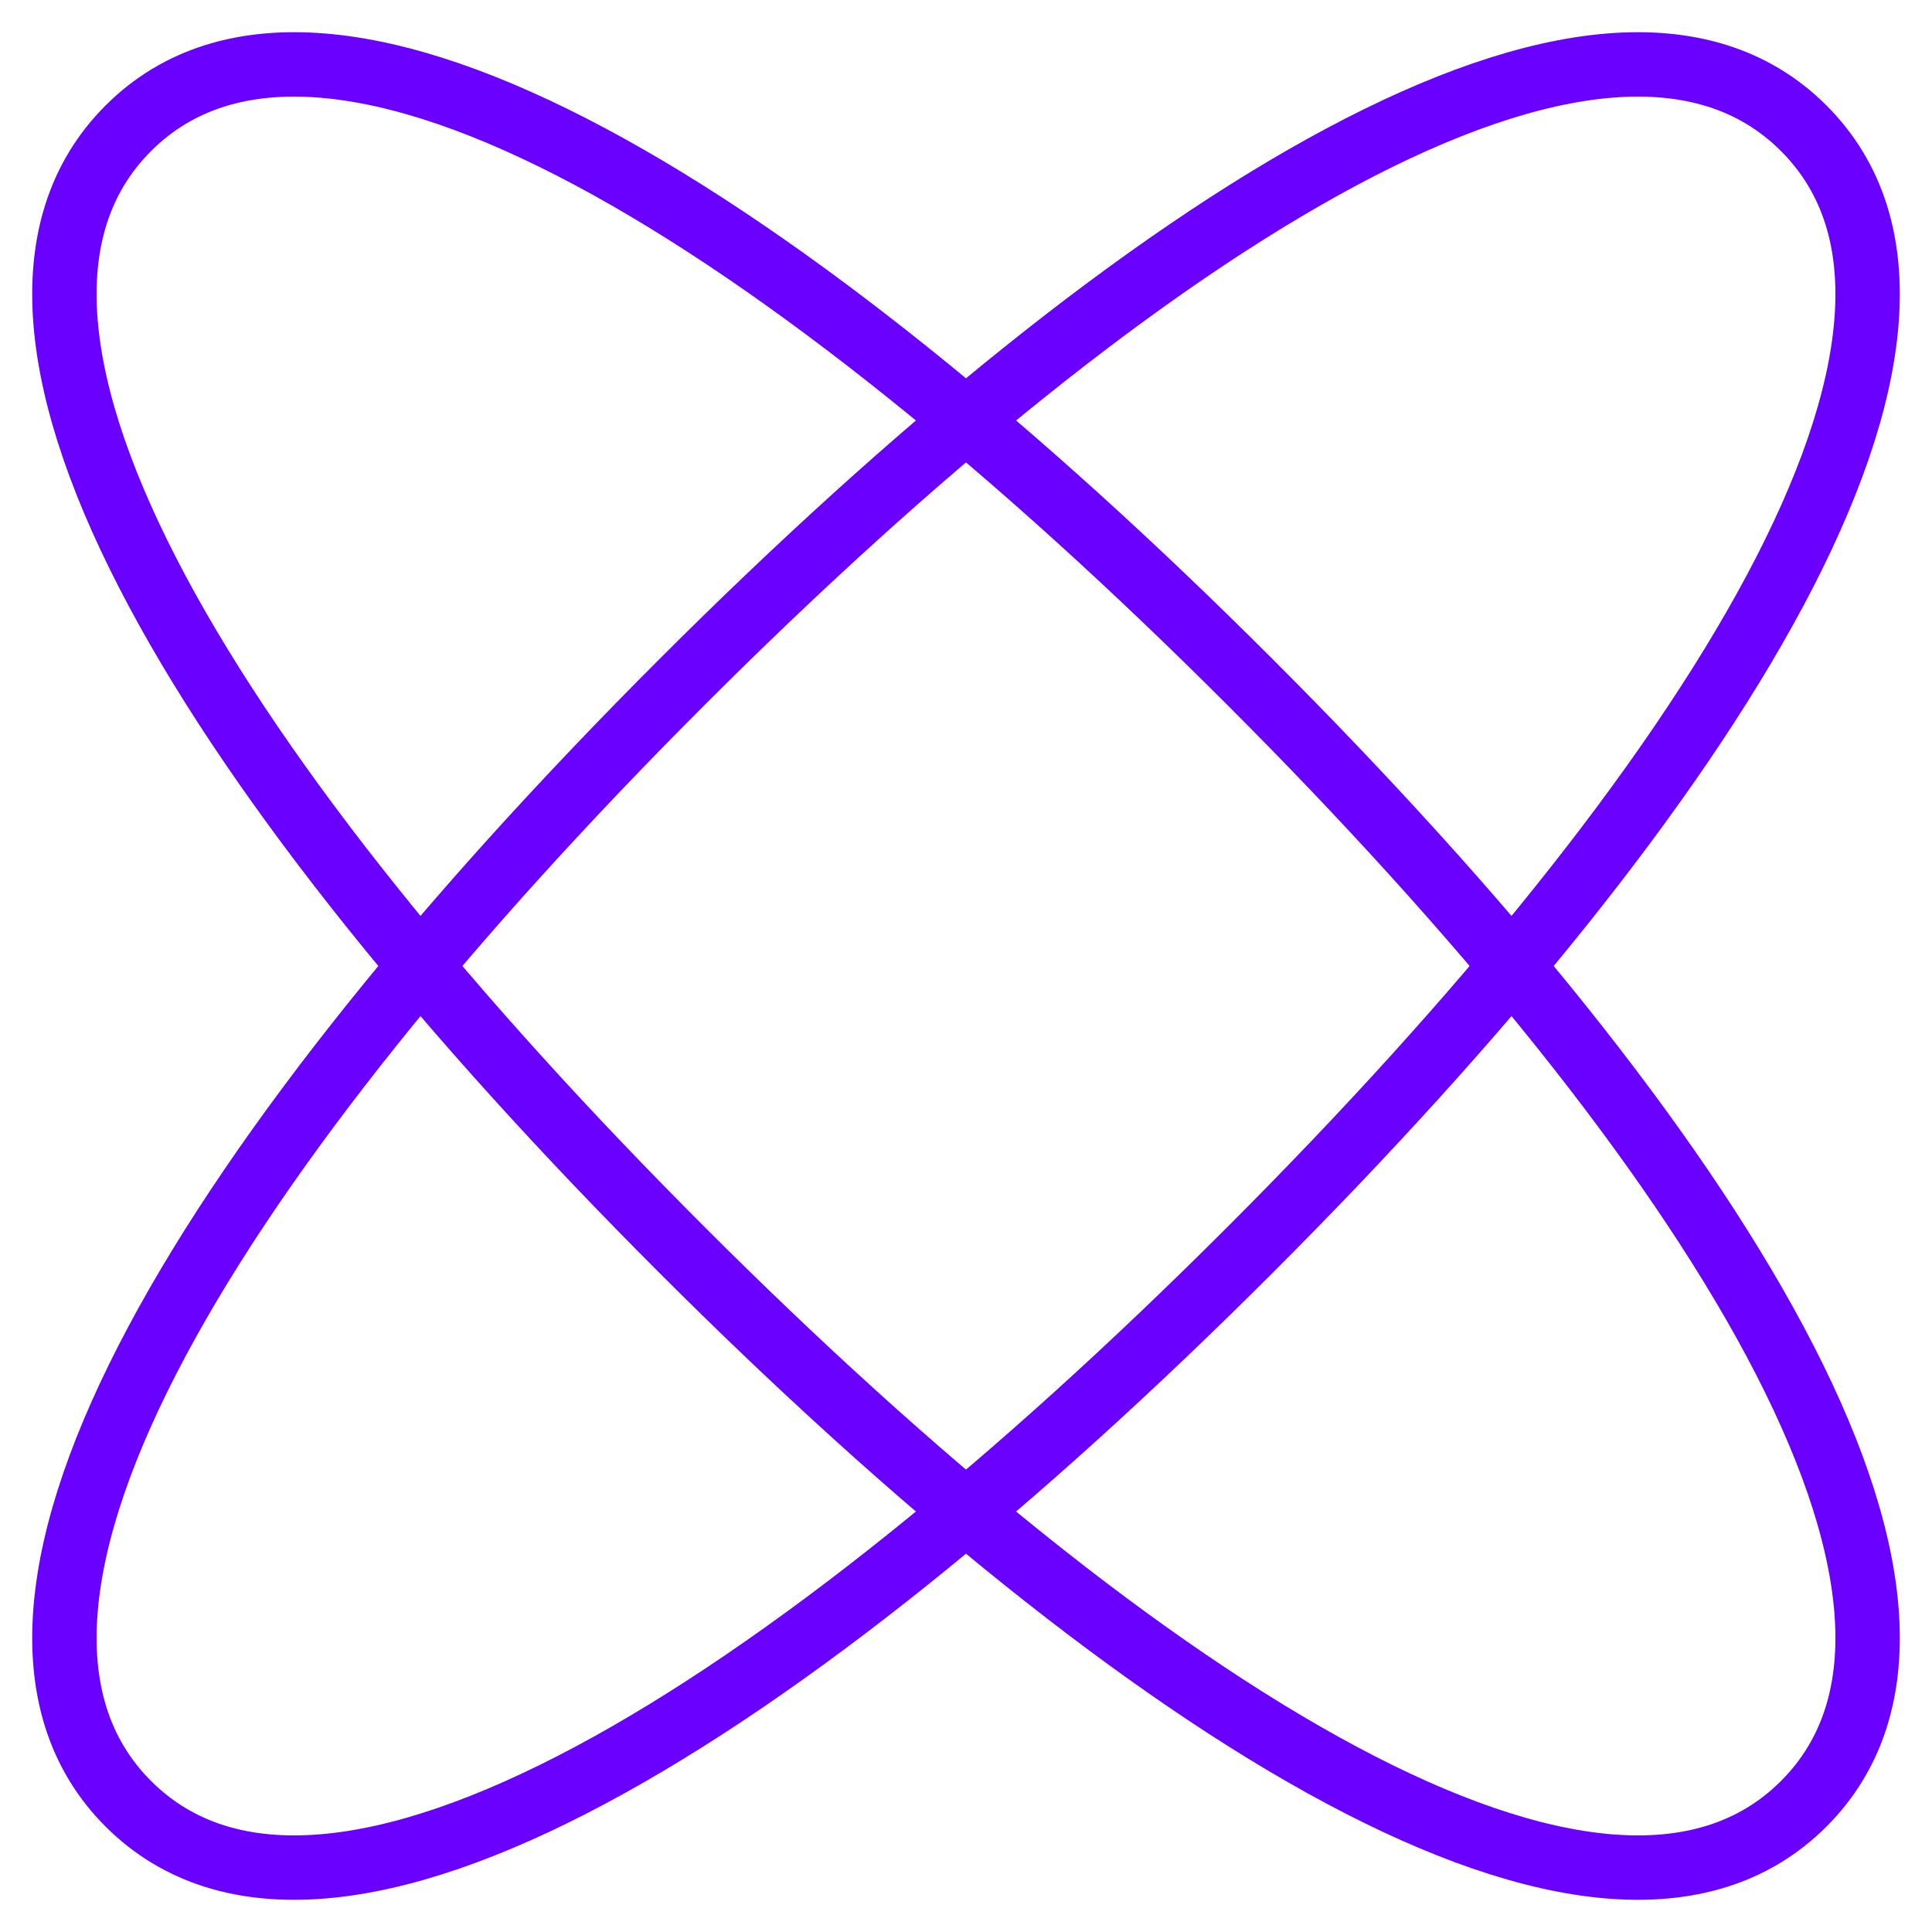
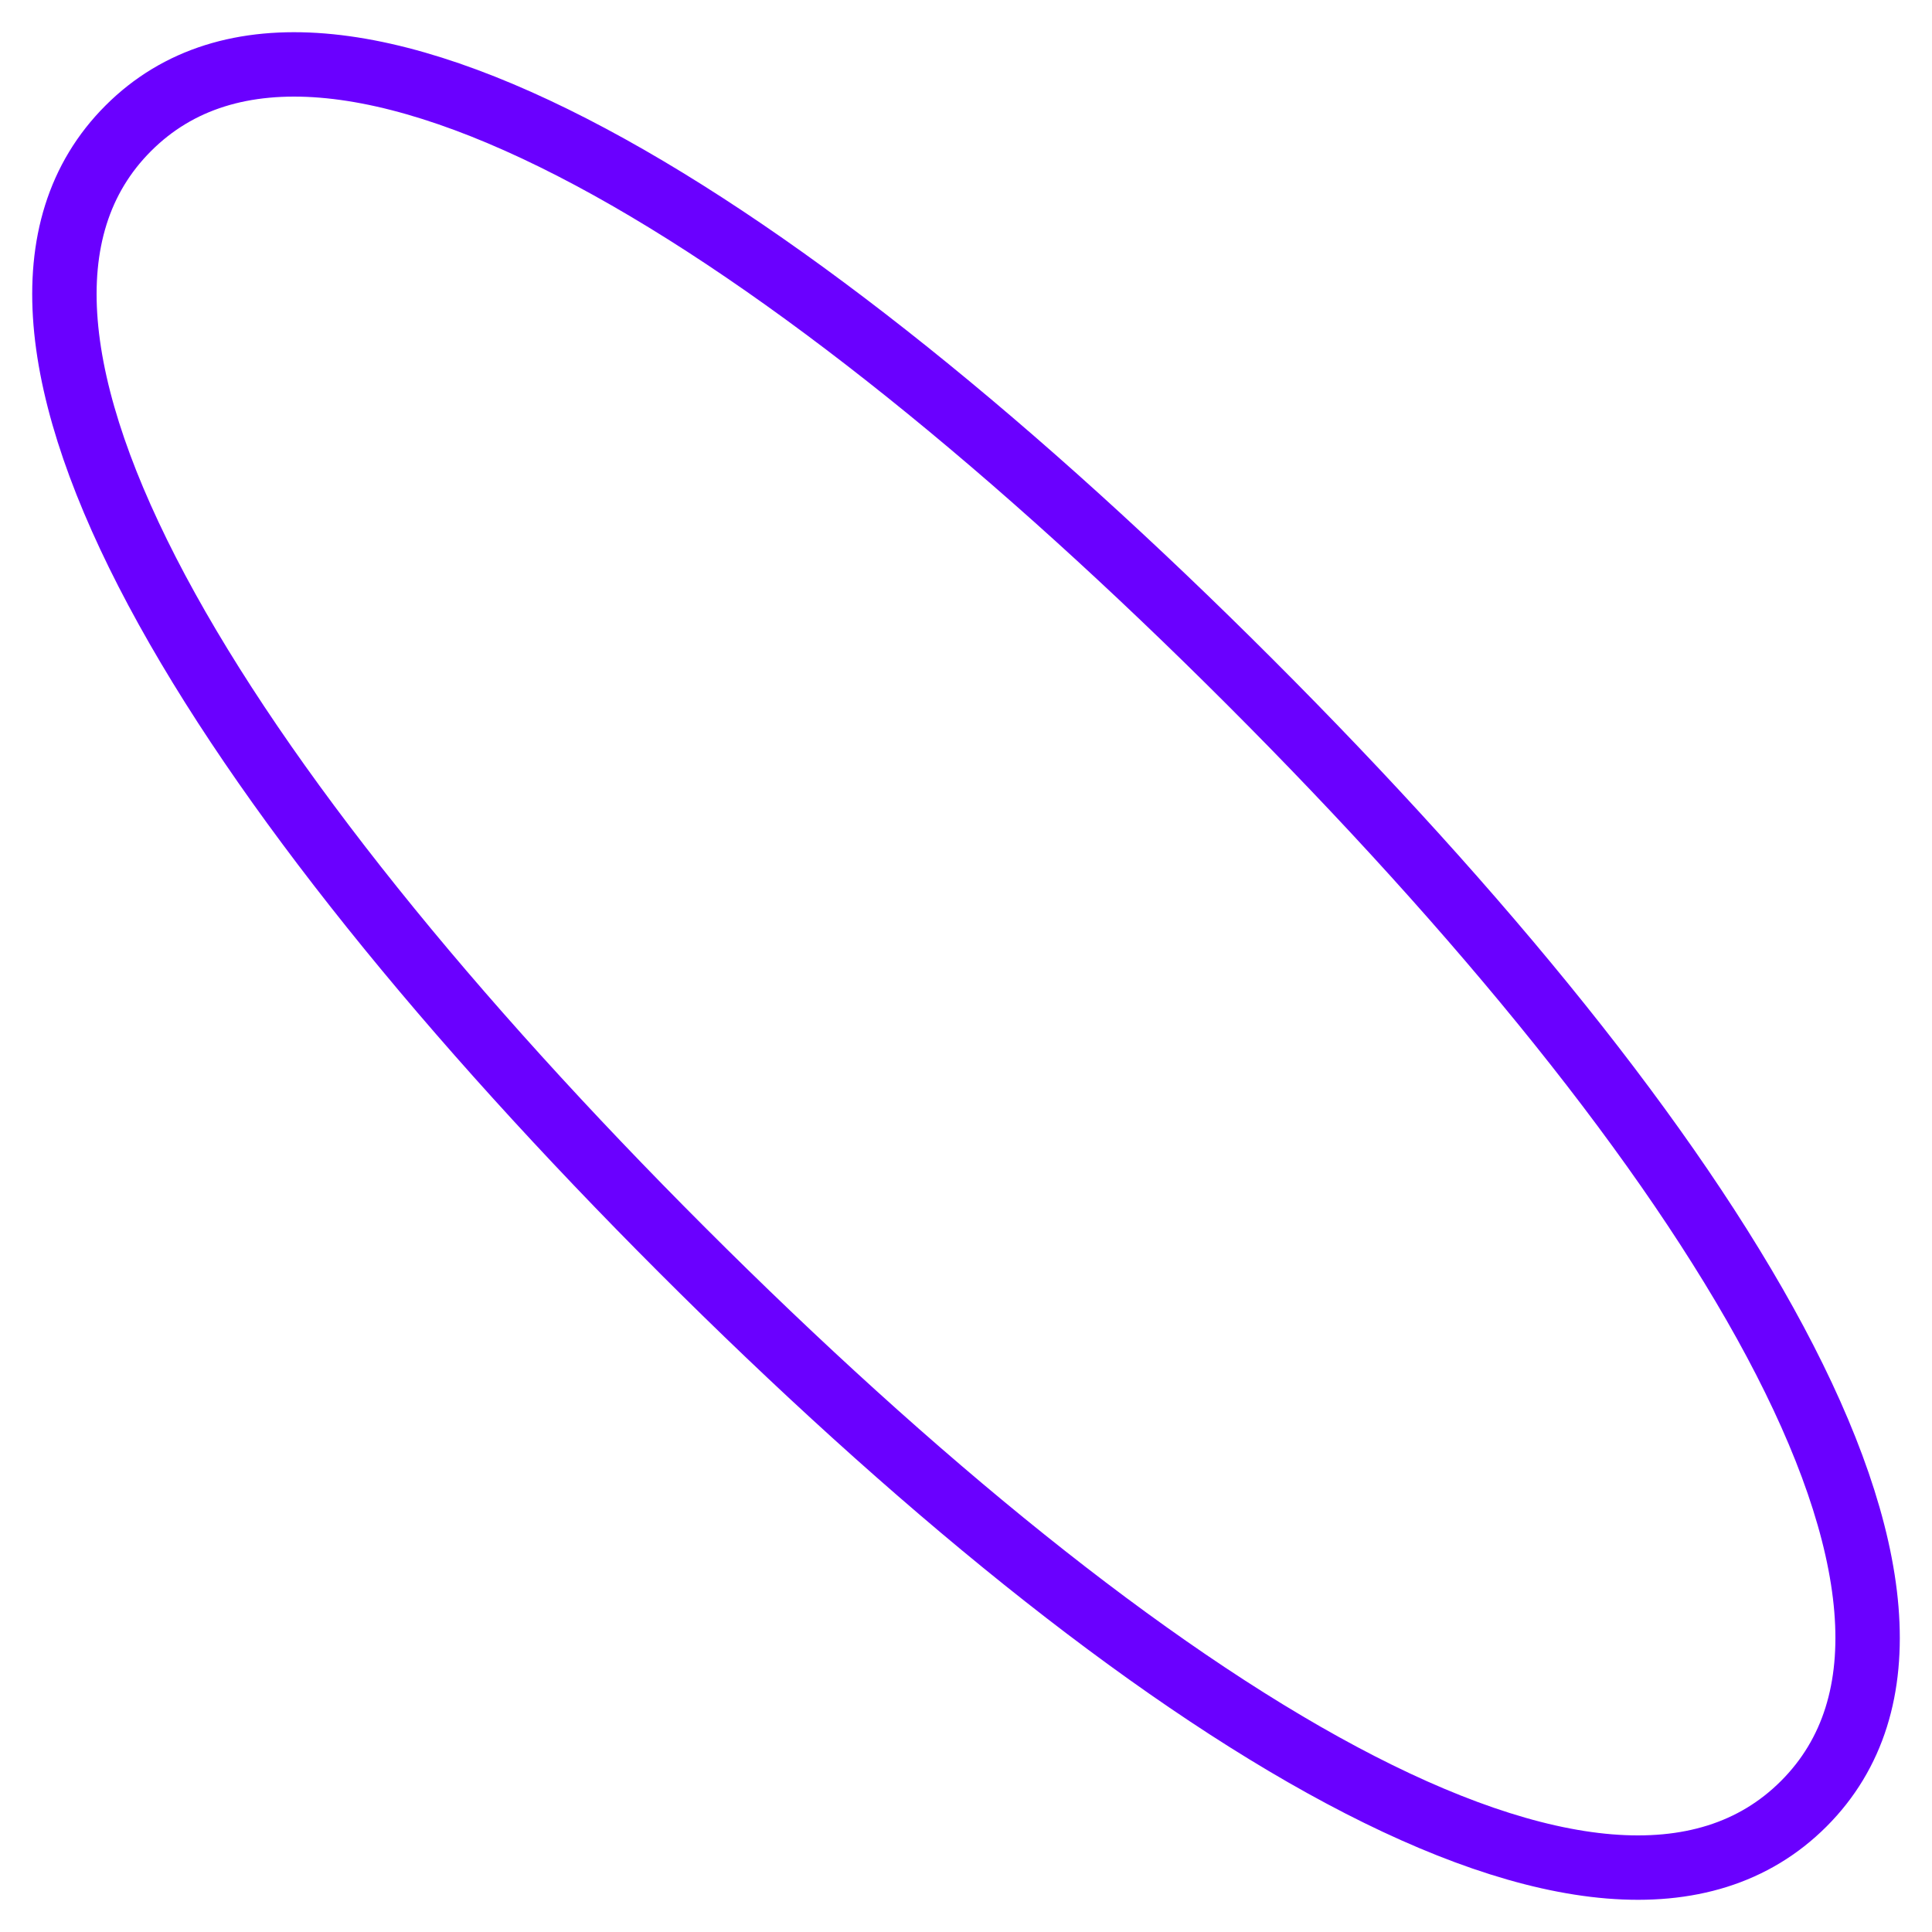
<svg xmlns="http://www.w3.org/2000/svg" width="60" height="60" viewBox="0 0 60 60" fill="none">
-   <path d="M38.819 38.819C24.451 53.188 10.177 62.21 3.984 56.017C-2.21 49.823 6.812 35.549 21.181 21.181C35.549 6.812 49.823 -2.21 56.017 3.984C62.21 10.177 53.188 24.451 38.819 38.819Z" stroke="#6A00FF" stroke-width="2" />
  <path d="M21.181 38.819C6.812 24.451 -2.21 10.177 3.984 3.984C10.177 -2.21 24.451 6.812 38.819 21.181C53.188 35.549 62.21 49.823 56.017 56.017C49.823 62.21 35.549 53.188 21.181 38.819Z" stroke="#6A00FF" stroke-width="2" />
</svg>